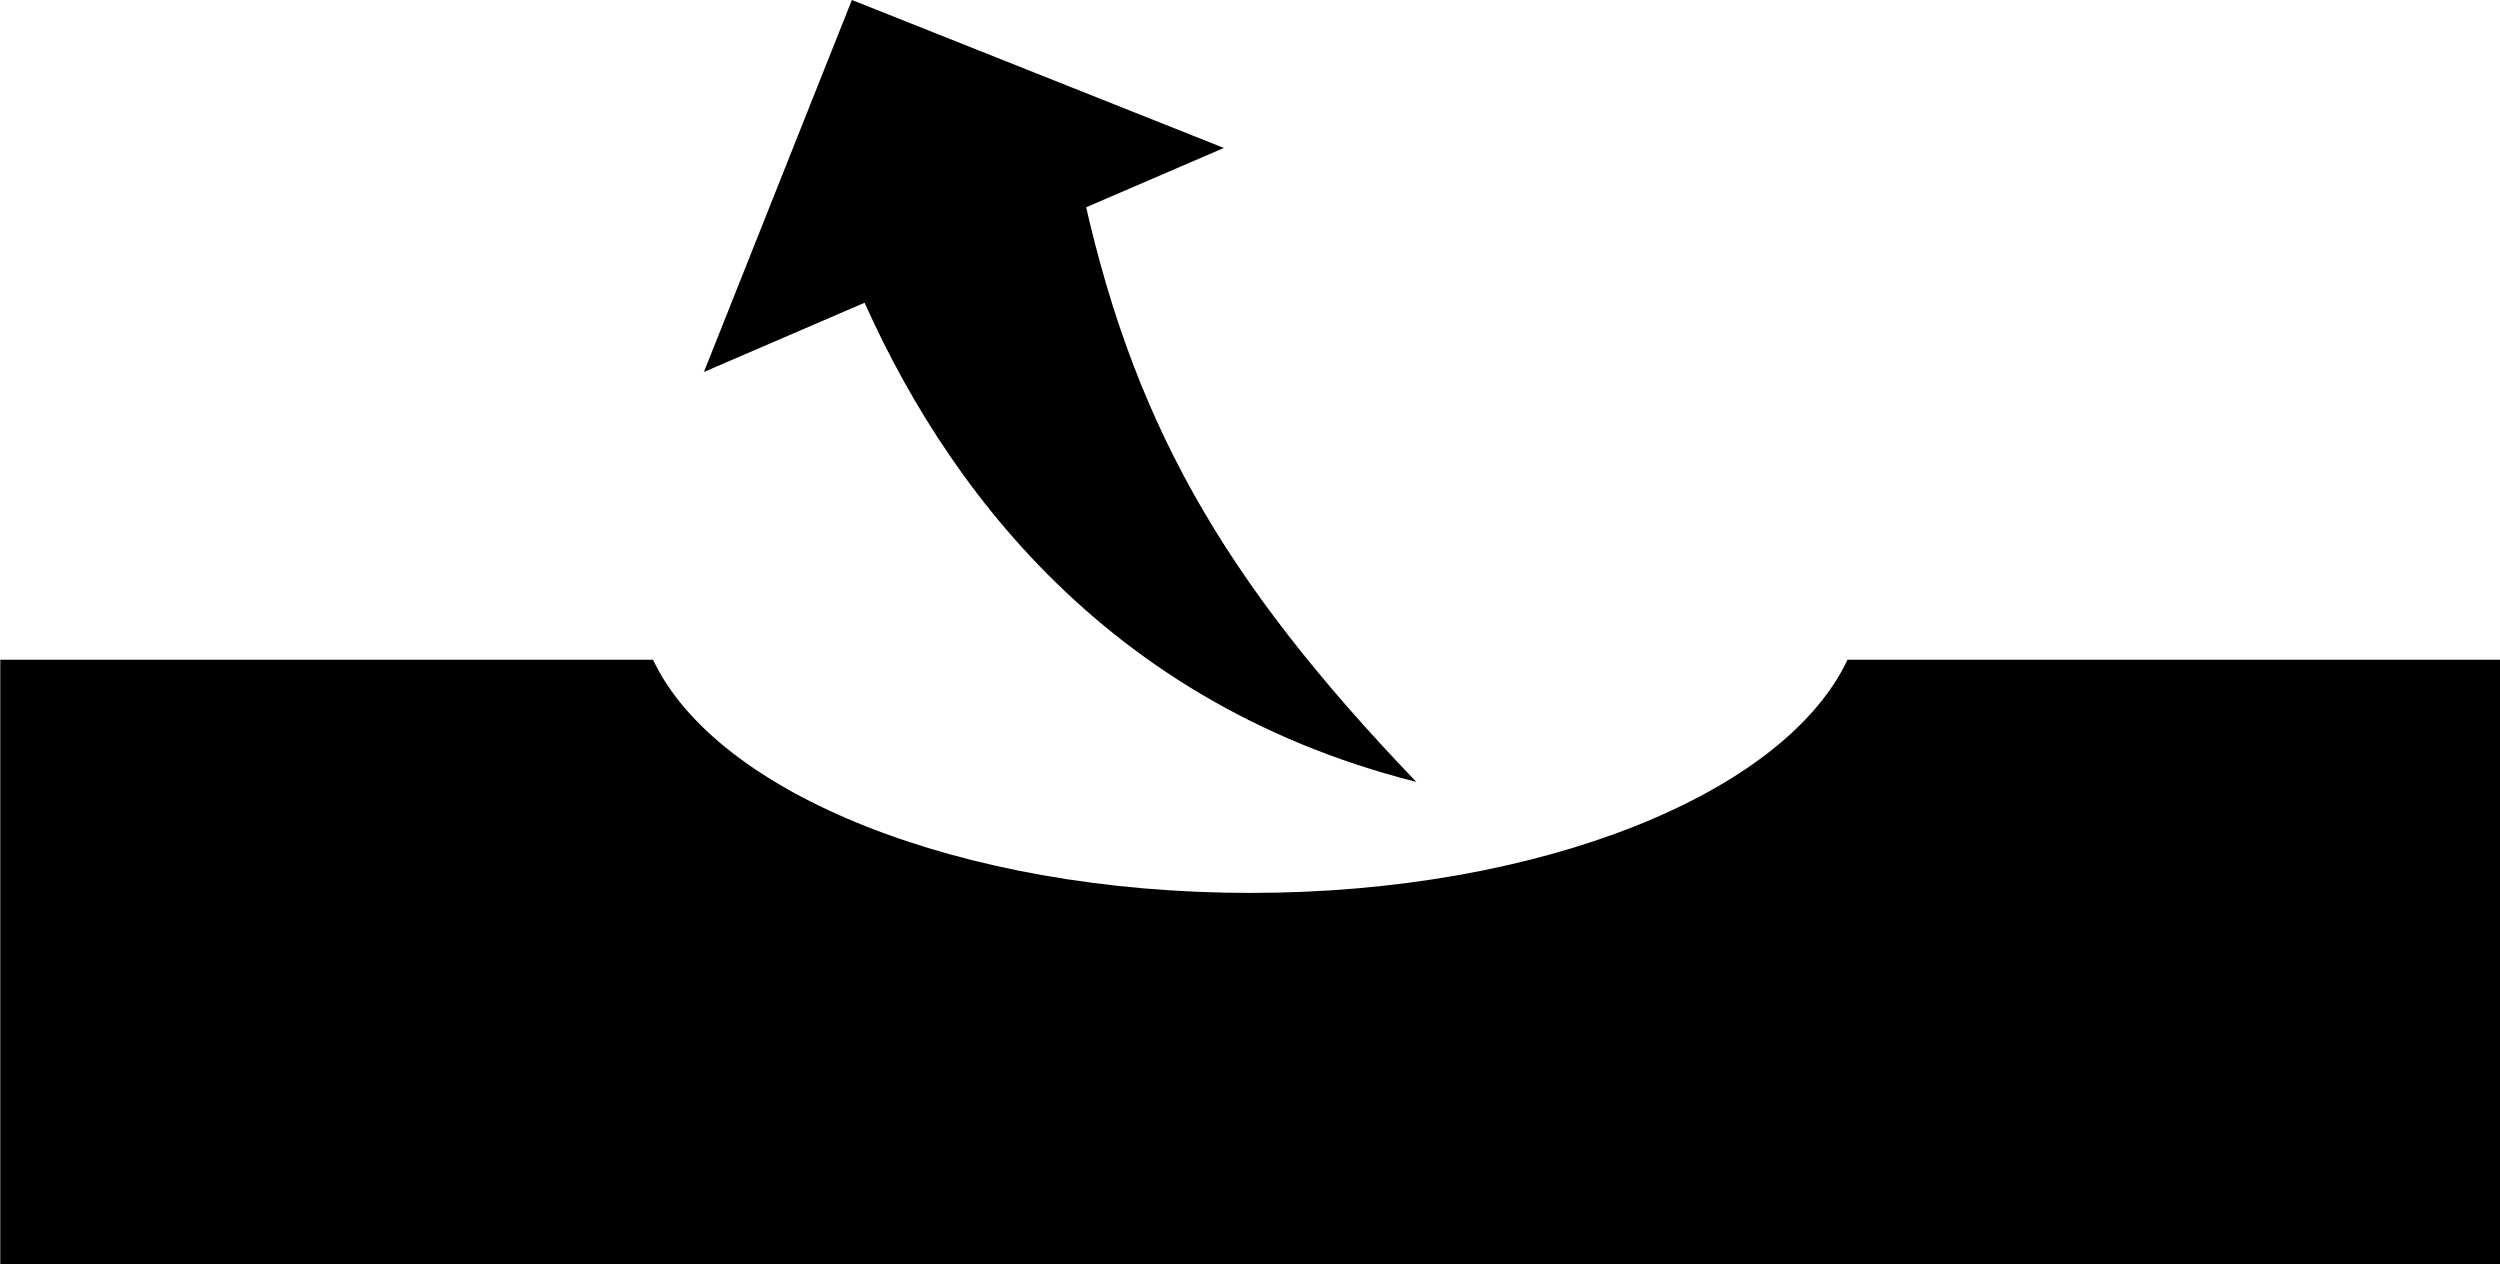
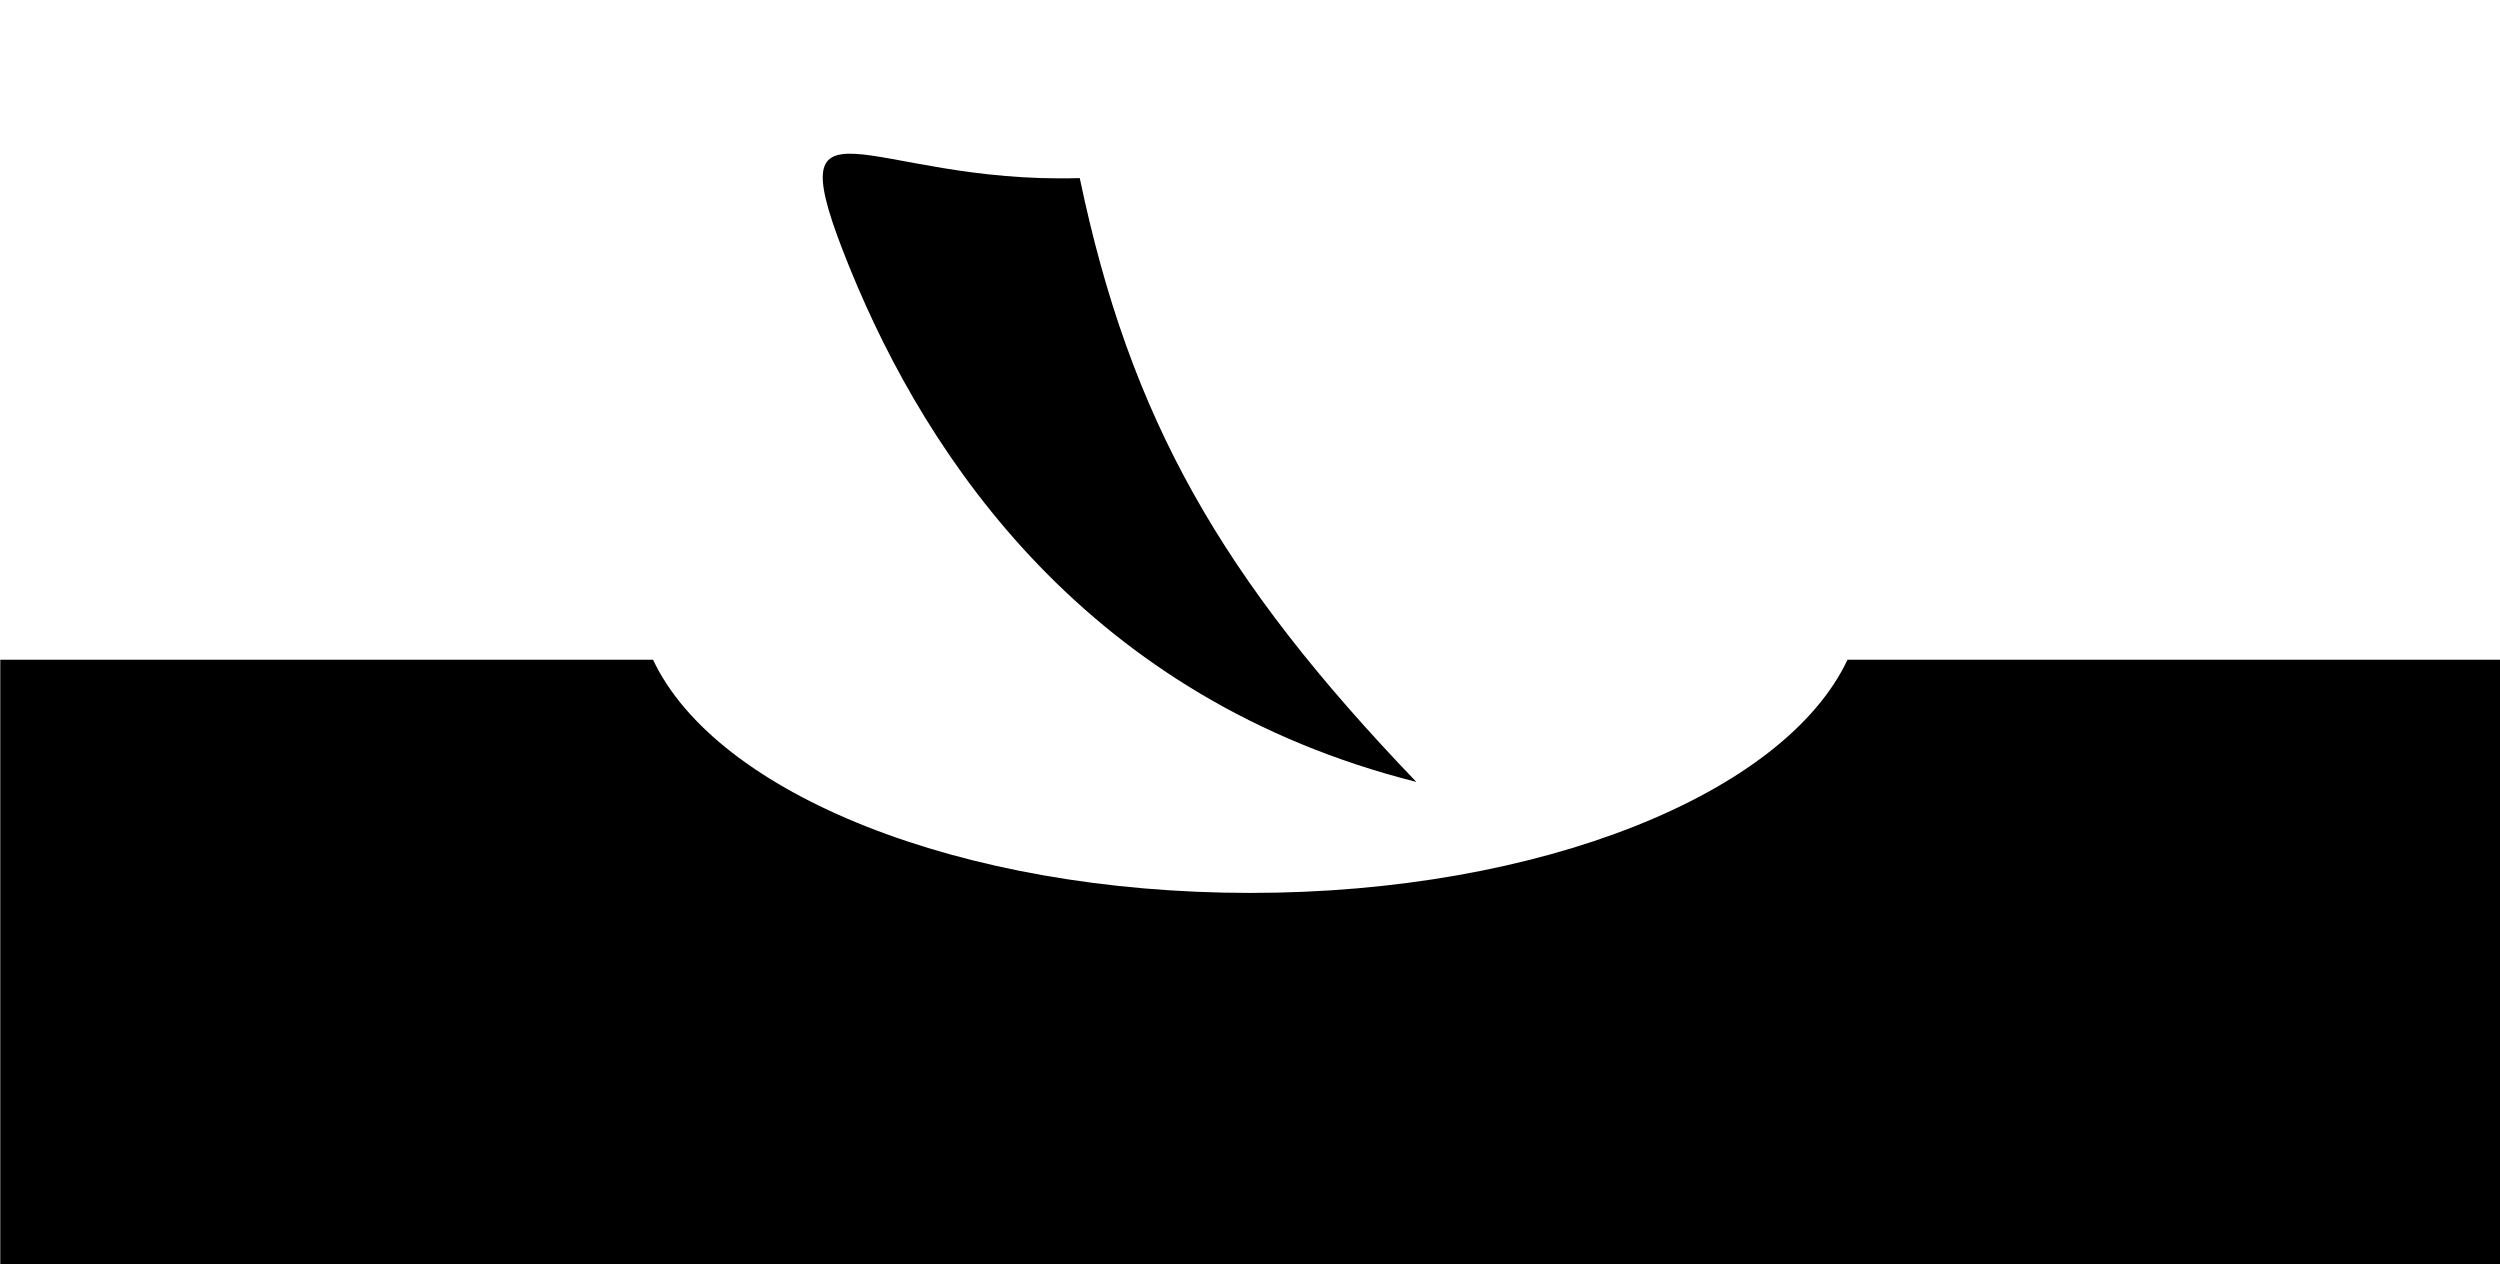
<svg xmlns="http://www.w3.org/2000/svg" width="72" height="36.417" viewBox="0 0 72 36.417">
  <g id="icon02" transform="translate(-905.092 -344.435)">
    <path id="パス_236" data-name="パス 236" d="M958.3,363.505c-1.814,3.846-8.82,6.715-17.2,6.715s-15.39-2.869-17.2-6.715h-18.8v17.416h72V363.505Z" transform="translate(0 -0.069)" fill="#000" />
-     <path id="パス_237" data-name="パス 237" d="M929.7,344.434l-4.262,10.714,14.975-6.452Z" transform="translate(-0.074)" fill="#000" />
    <path id="パス_238" data-name="パス 238" d="M944.764,366.97c-5.639-5.876-8.248-10.477-9.693-17.39-6.171.187-8.865-2.917-6.617,2.606S935.33,364.59,944.764,366.97Z" transform="translate(1.118 -0.016)" fill="#000" />
  </g>
</svg>